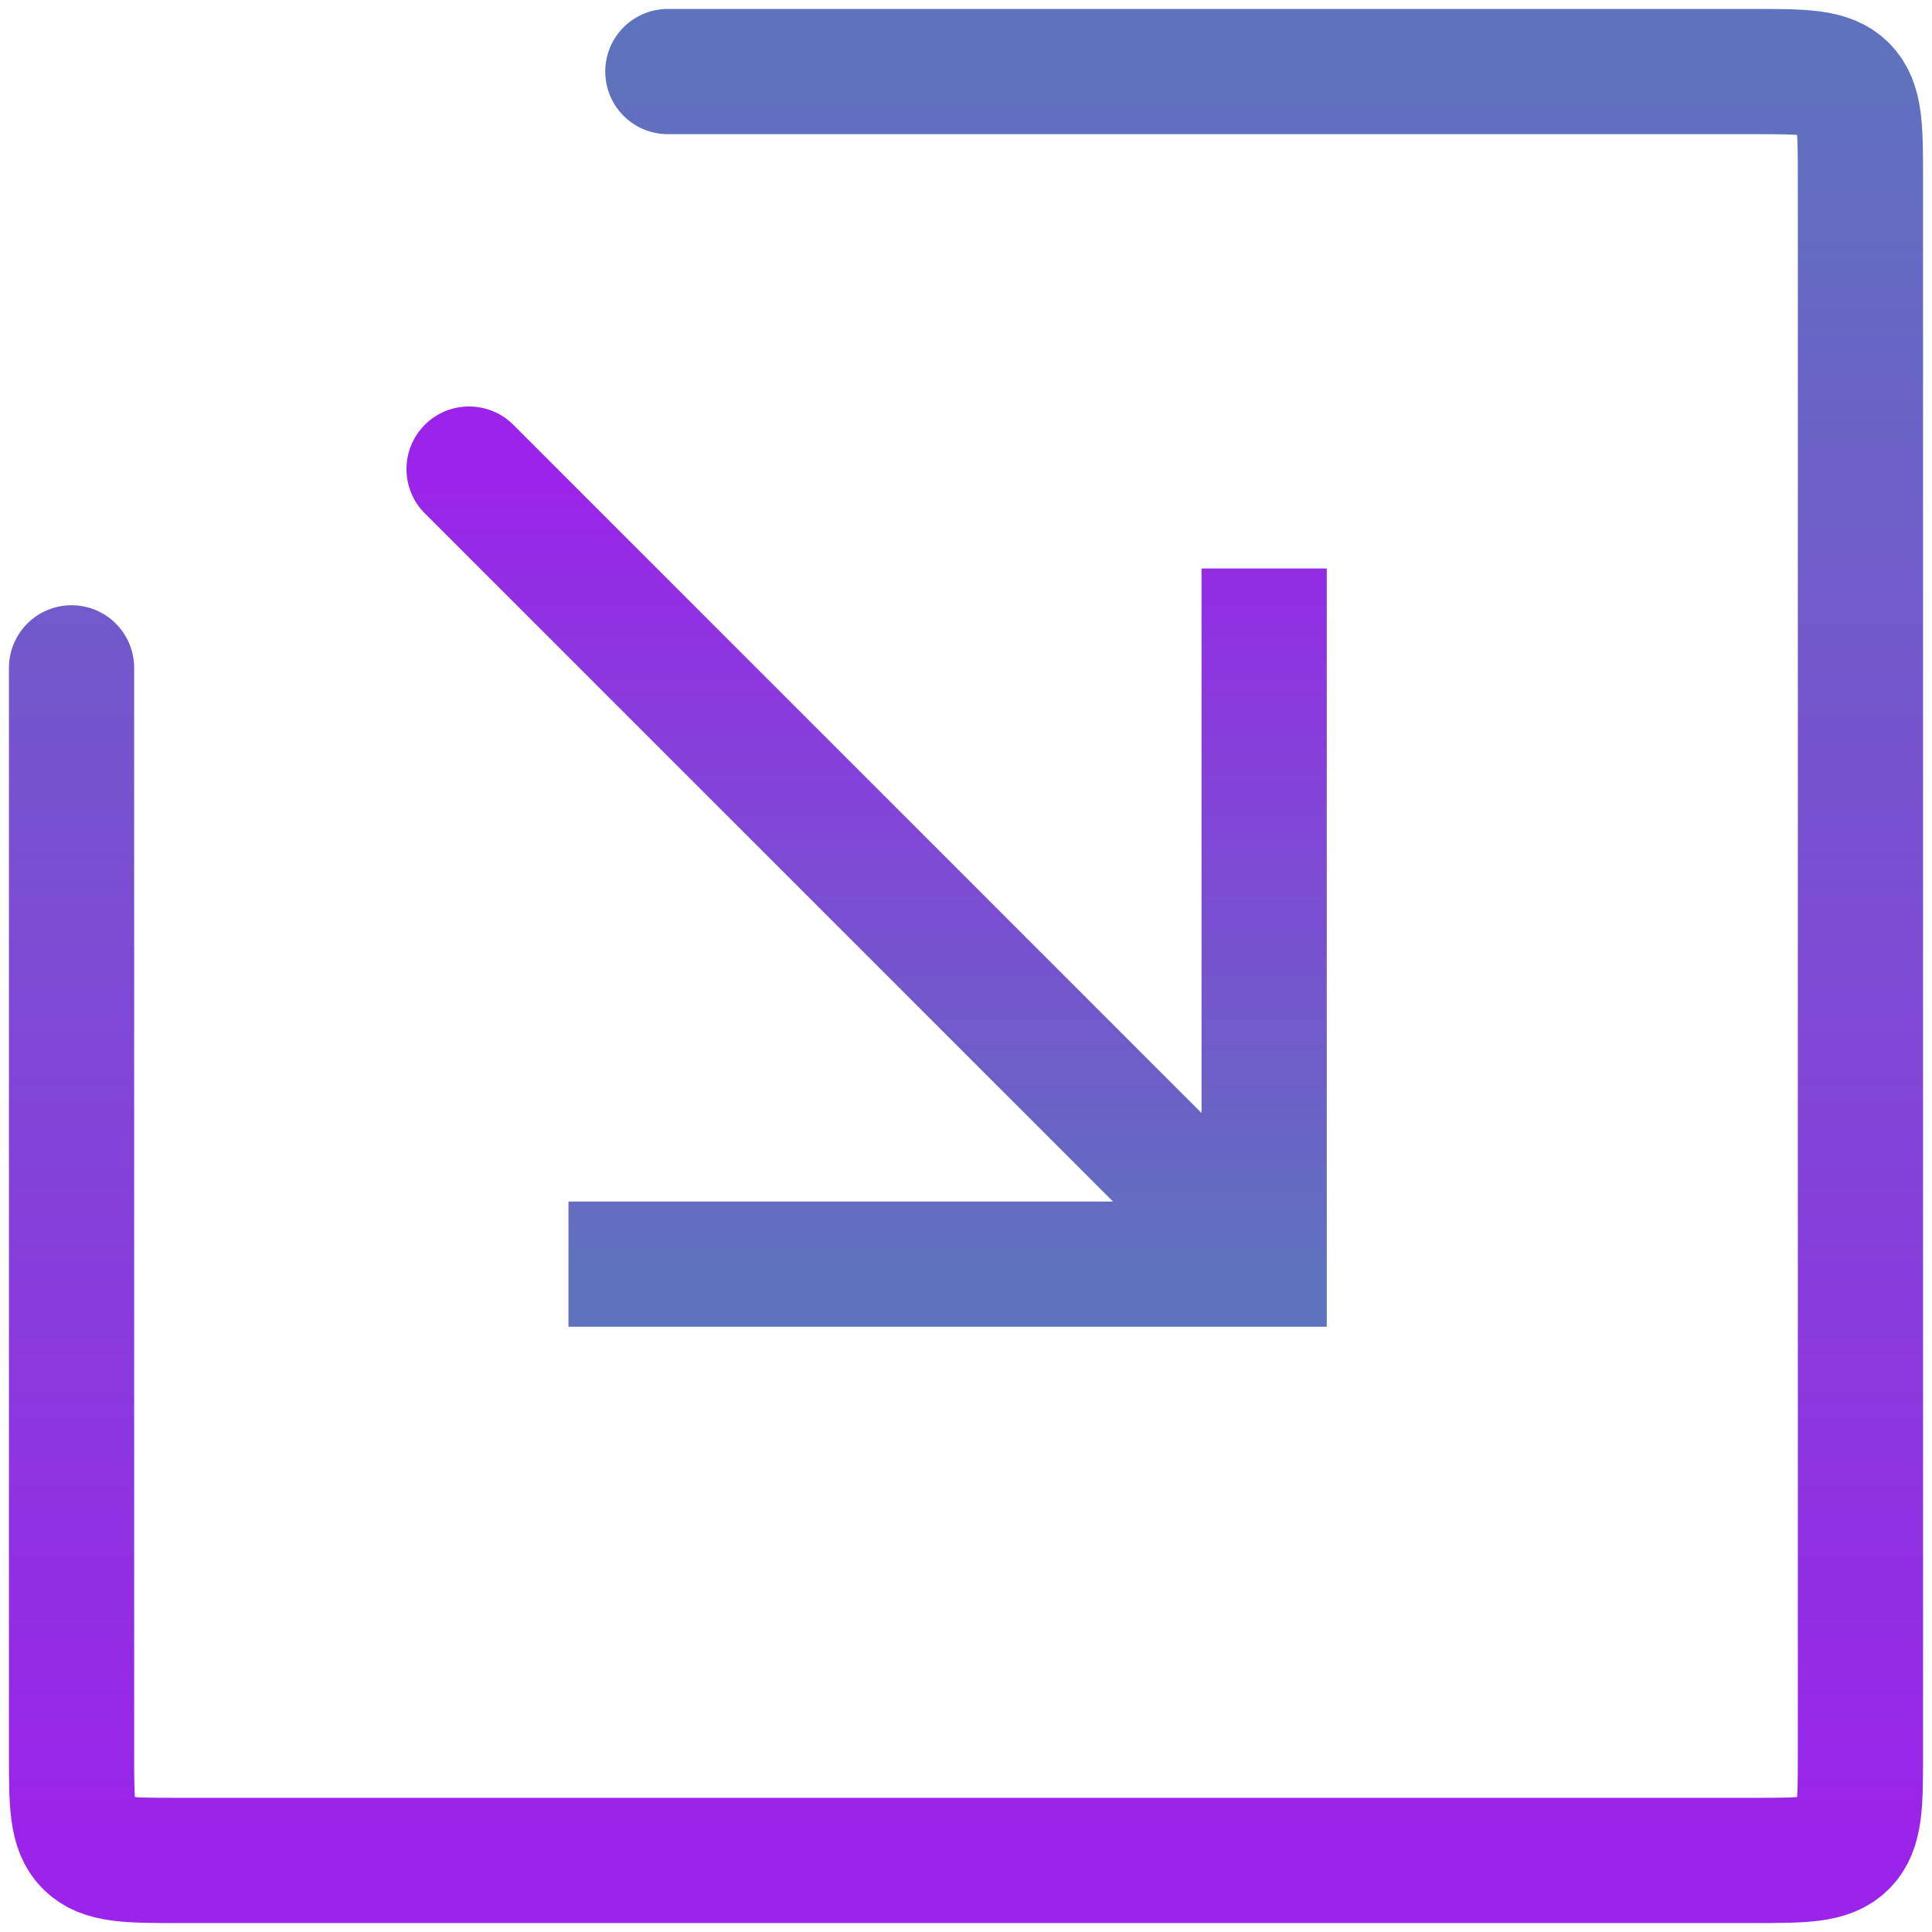
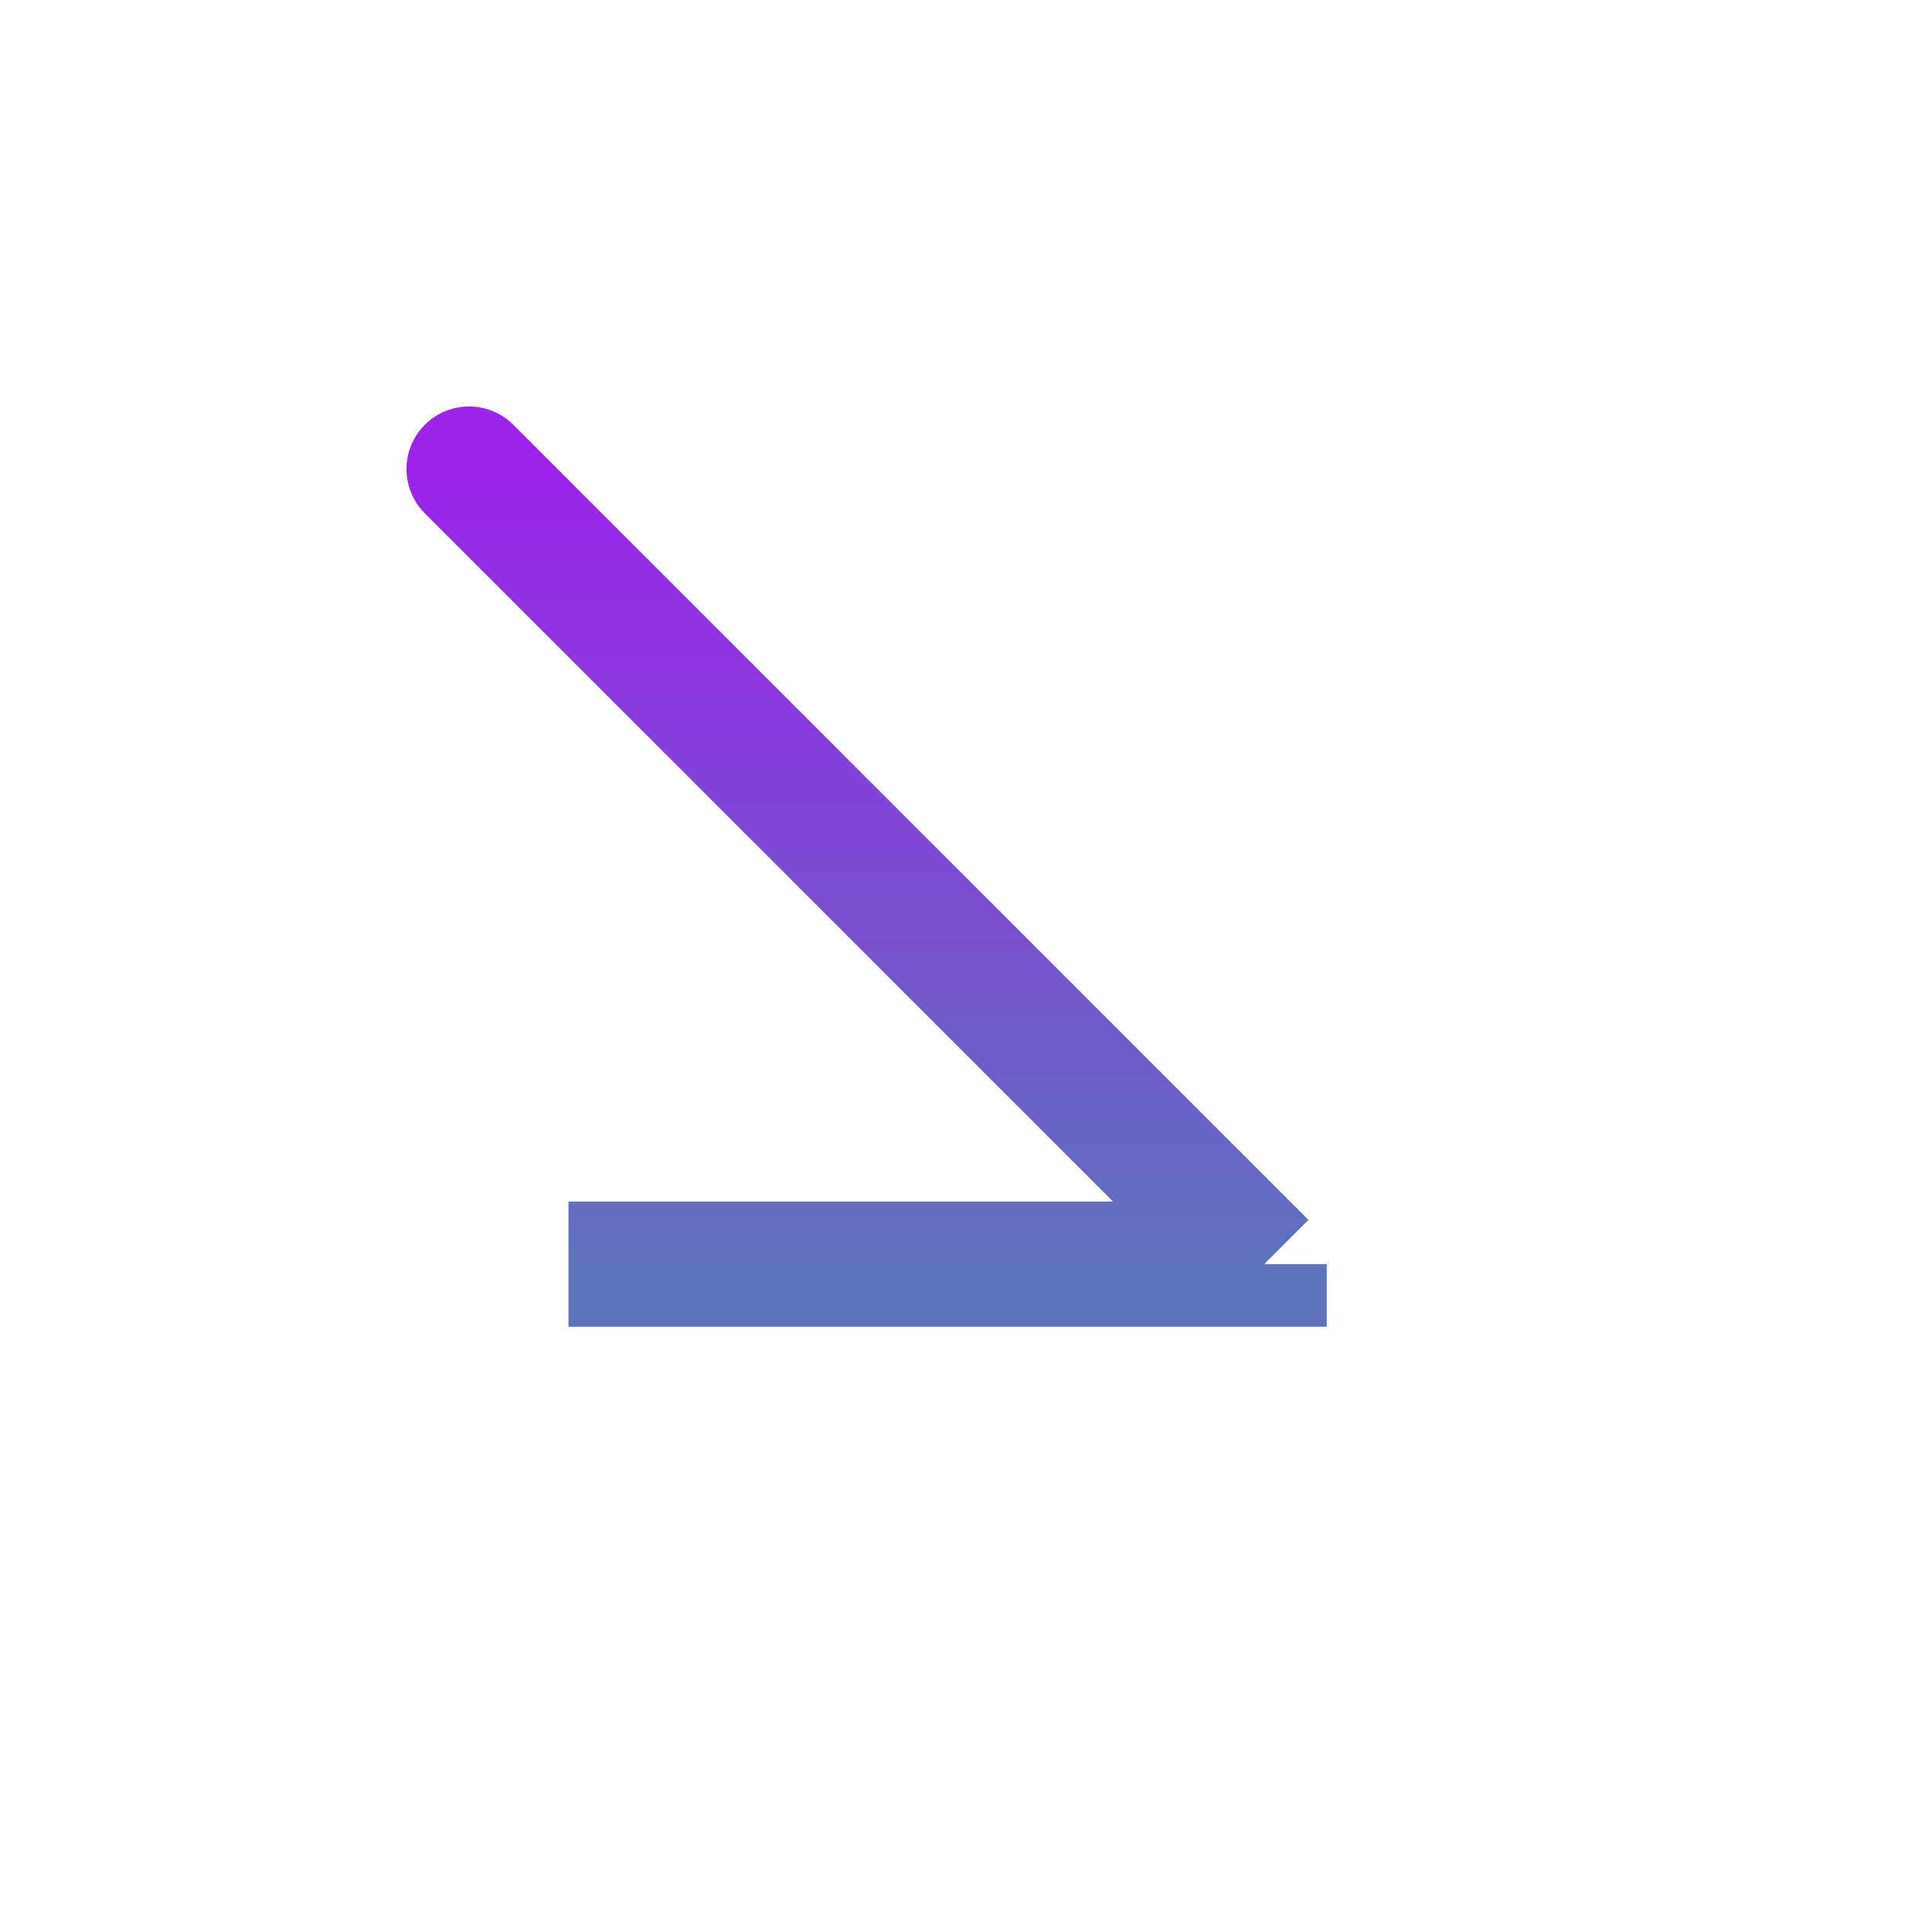
<svg xmlns="http://www.w3.org/2000/svg" width="108" height="108" viewBox="0 0 108 108" fill="none">
-   <path d="M4 37.333V98C4 100.828 4 102.243 4.879 103.121C5.757 104 7.172 104 10 104H98C100.828 104 102.243 104 103.121 103.121C104 102.243 104 100.828 104 98V10C104 7.172 104 5.757 103.121 4.879C102.243 4 100.828 4 98 4H37.333" stroke="url(#paint0_linear_5_11)" stroke-width="7" stroke-linecap="round" />
-   <path d="M70.667 70.667V74.167H74.167V70.667H70.667ZM28.697 23.747C27.33 22.381 25.114 22.381 23.747 23.747C22.381 25.114 22.381 27.33 23.747 28.697L28.697 23.747ZM67.167 31.778V70.667H74.167V31.778H67.167ZM70.667 67.167H31.778V74.167H70.667V67.167ZM73.142 68.192L28.697 23.747L23.747 28.697L68.192 73.142L73.142 68.192Z" fill="url(#paint1_linear_5_11)" />
+   <path d="M70.667 70.667V74.167H74.167V70.667H70.667ZM28.697 23.747C27.33 22.381 25.114 22.381 23.747 23.747C22.381 25.114 22.381 27.33 23.747 28.697L28.697 23.747ZM67.167 31.778H74.167V31.778H67.167ZM70.667 67.167H31.778V74.167H70.667V67.167ZM73.142 68.192L28.697 23.747L23.747 28.697L68.192 73.142L73.142 68.192Z" fill="url(#paint1_linear_5_11)" />
  <defs>
    <linearGradient id="paint0_linear_5_11" x1="54" y1="4" x2="54" y2="104" gradientUnits="userSpaceOnUse">
      <stop stop-color="#5F72BD" />
      <stop offset="1" stop-color="#9B23EA" />
    </linearGradient>
    <linearGradient id="paint1_linear_5_11" x1="48.444" y1="70.667" x2="48.444" y2="26.222" gradientUnits="userSpaceOnUse">
      <stop stop-color="#5F72BD" />
      <stop offset="1" stop-color="#9B23EA" />
    </linearGradient>
  </defs>
</svg>